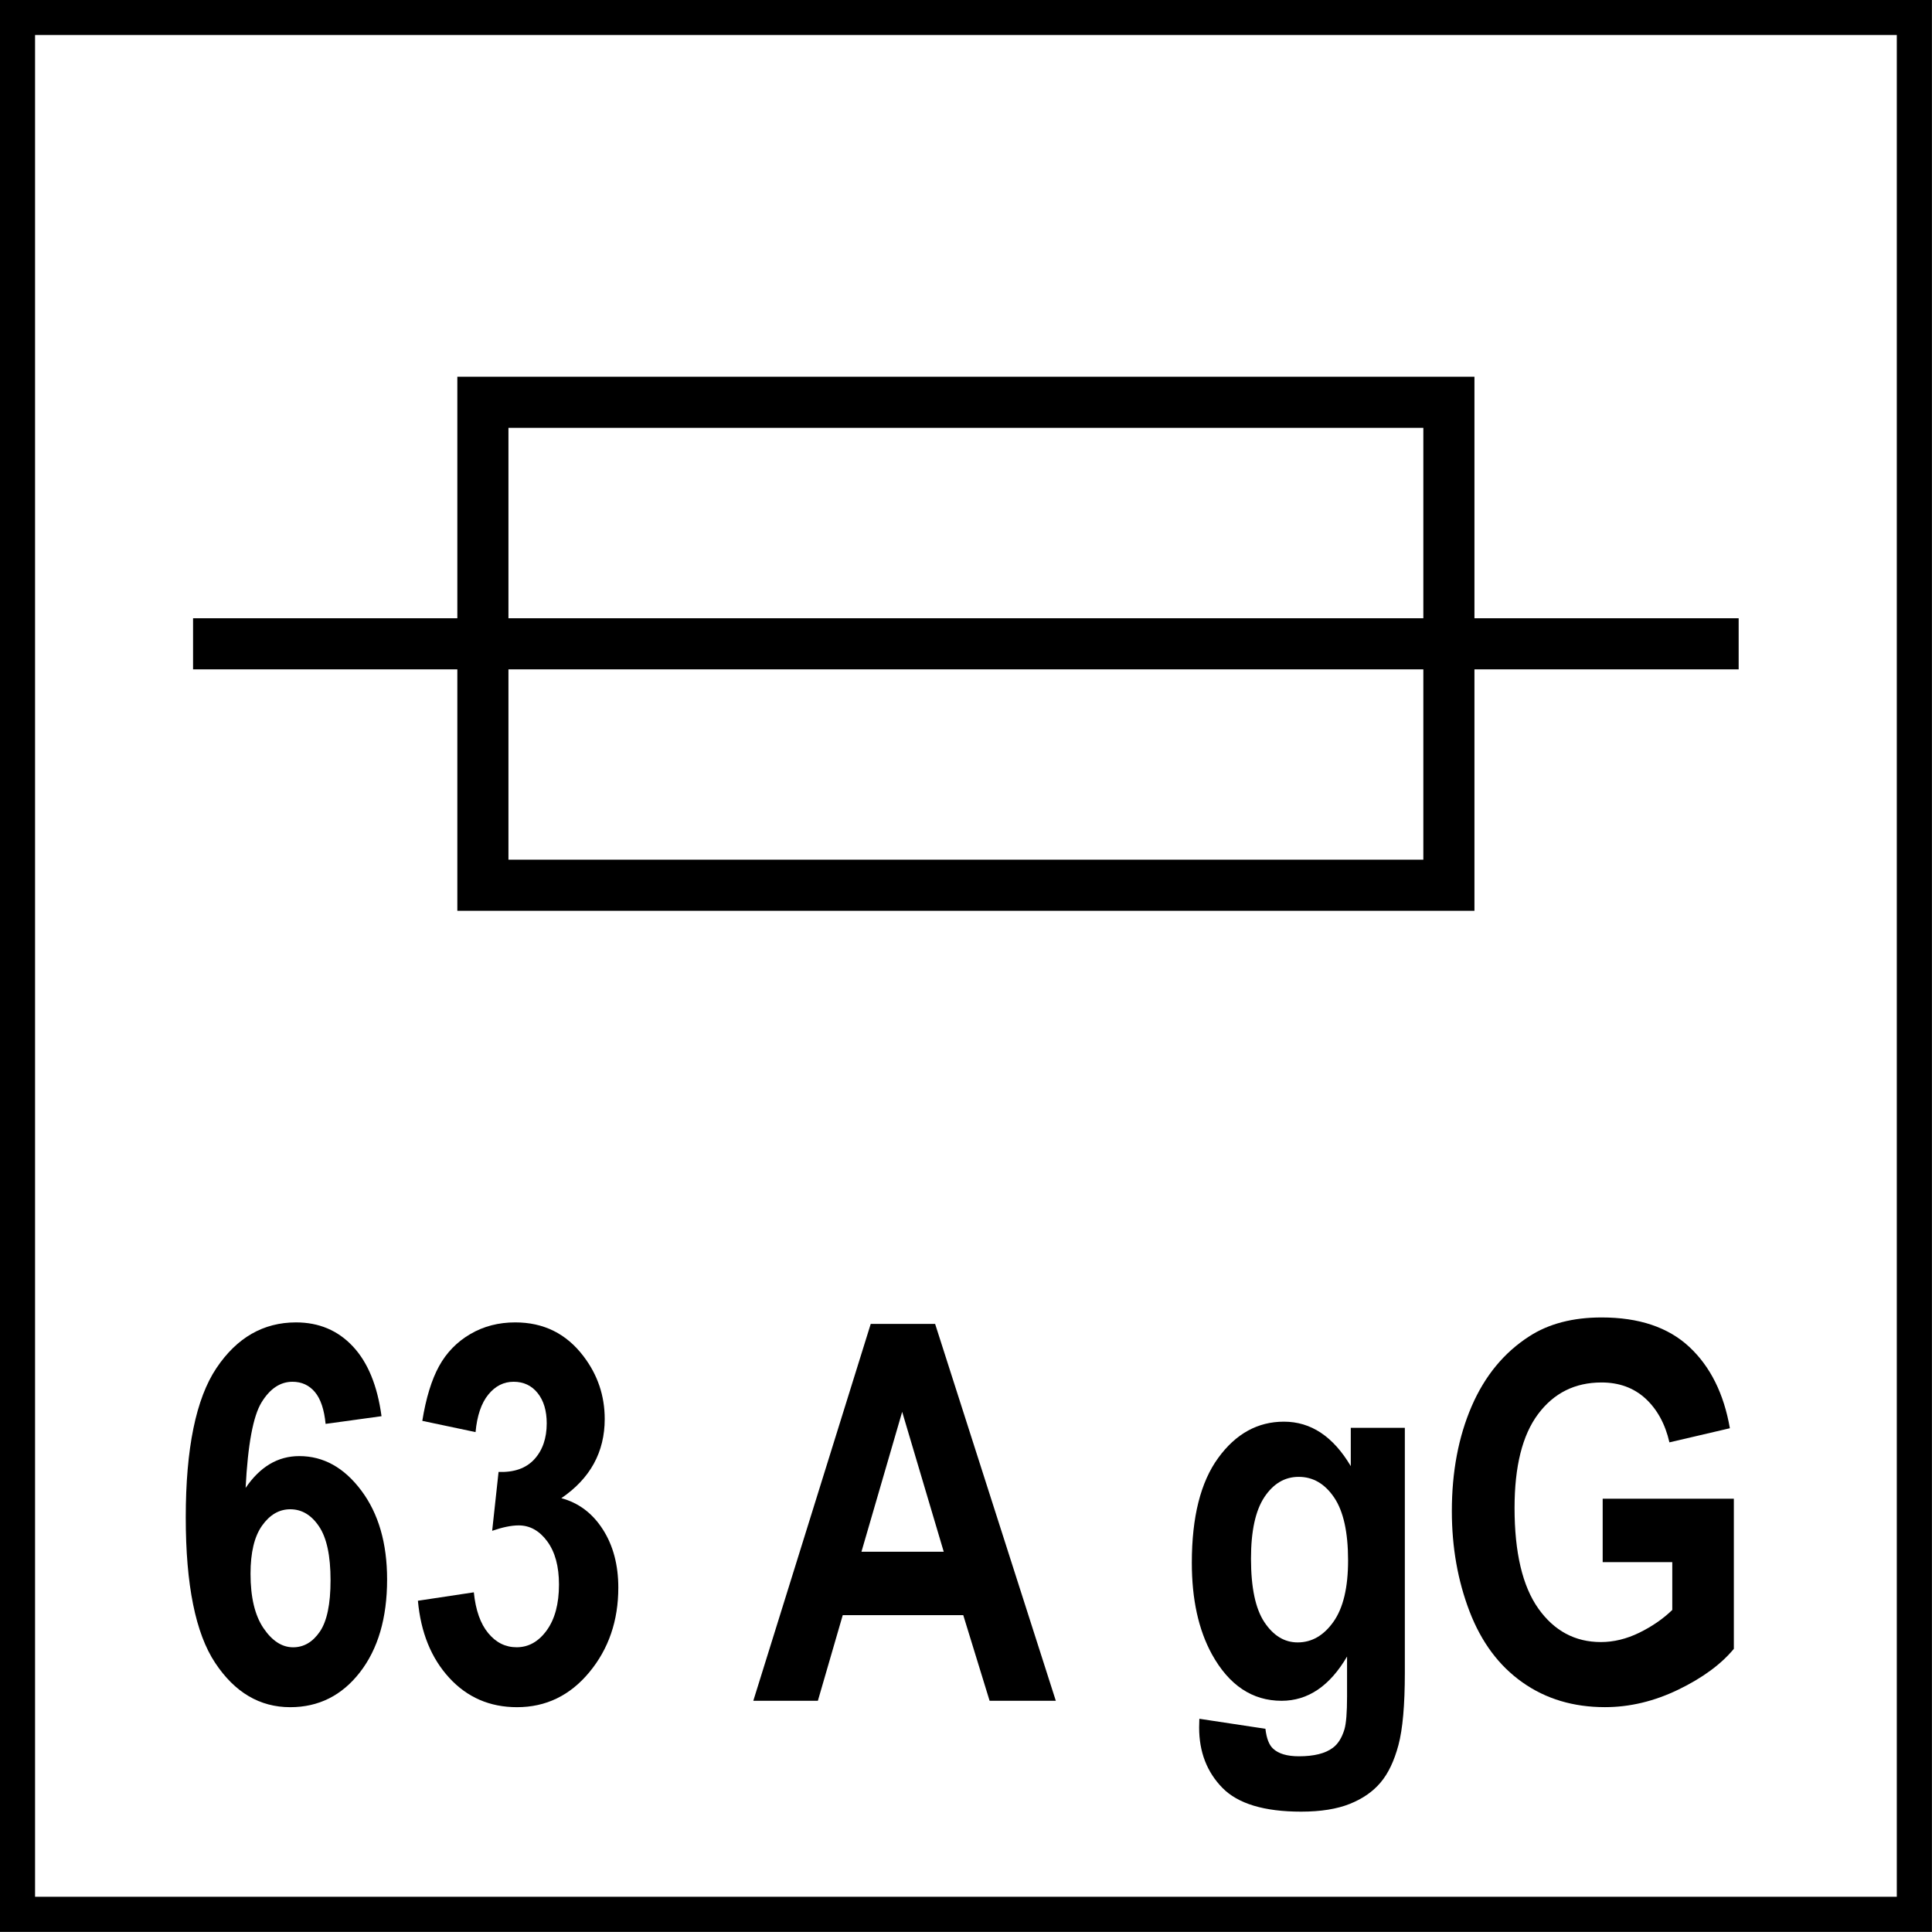
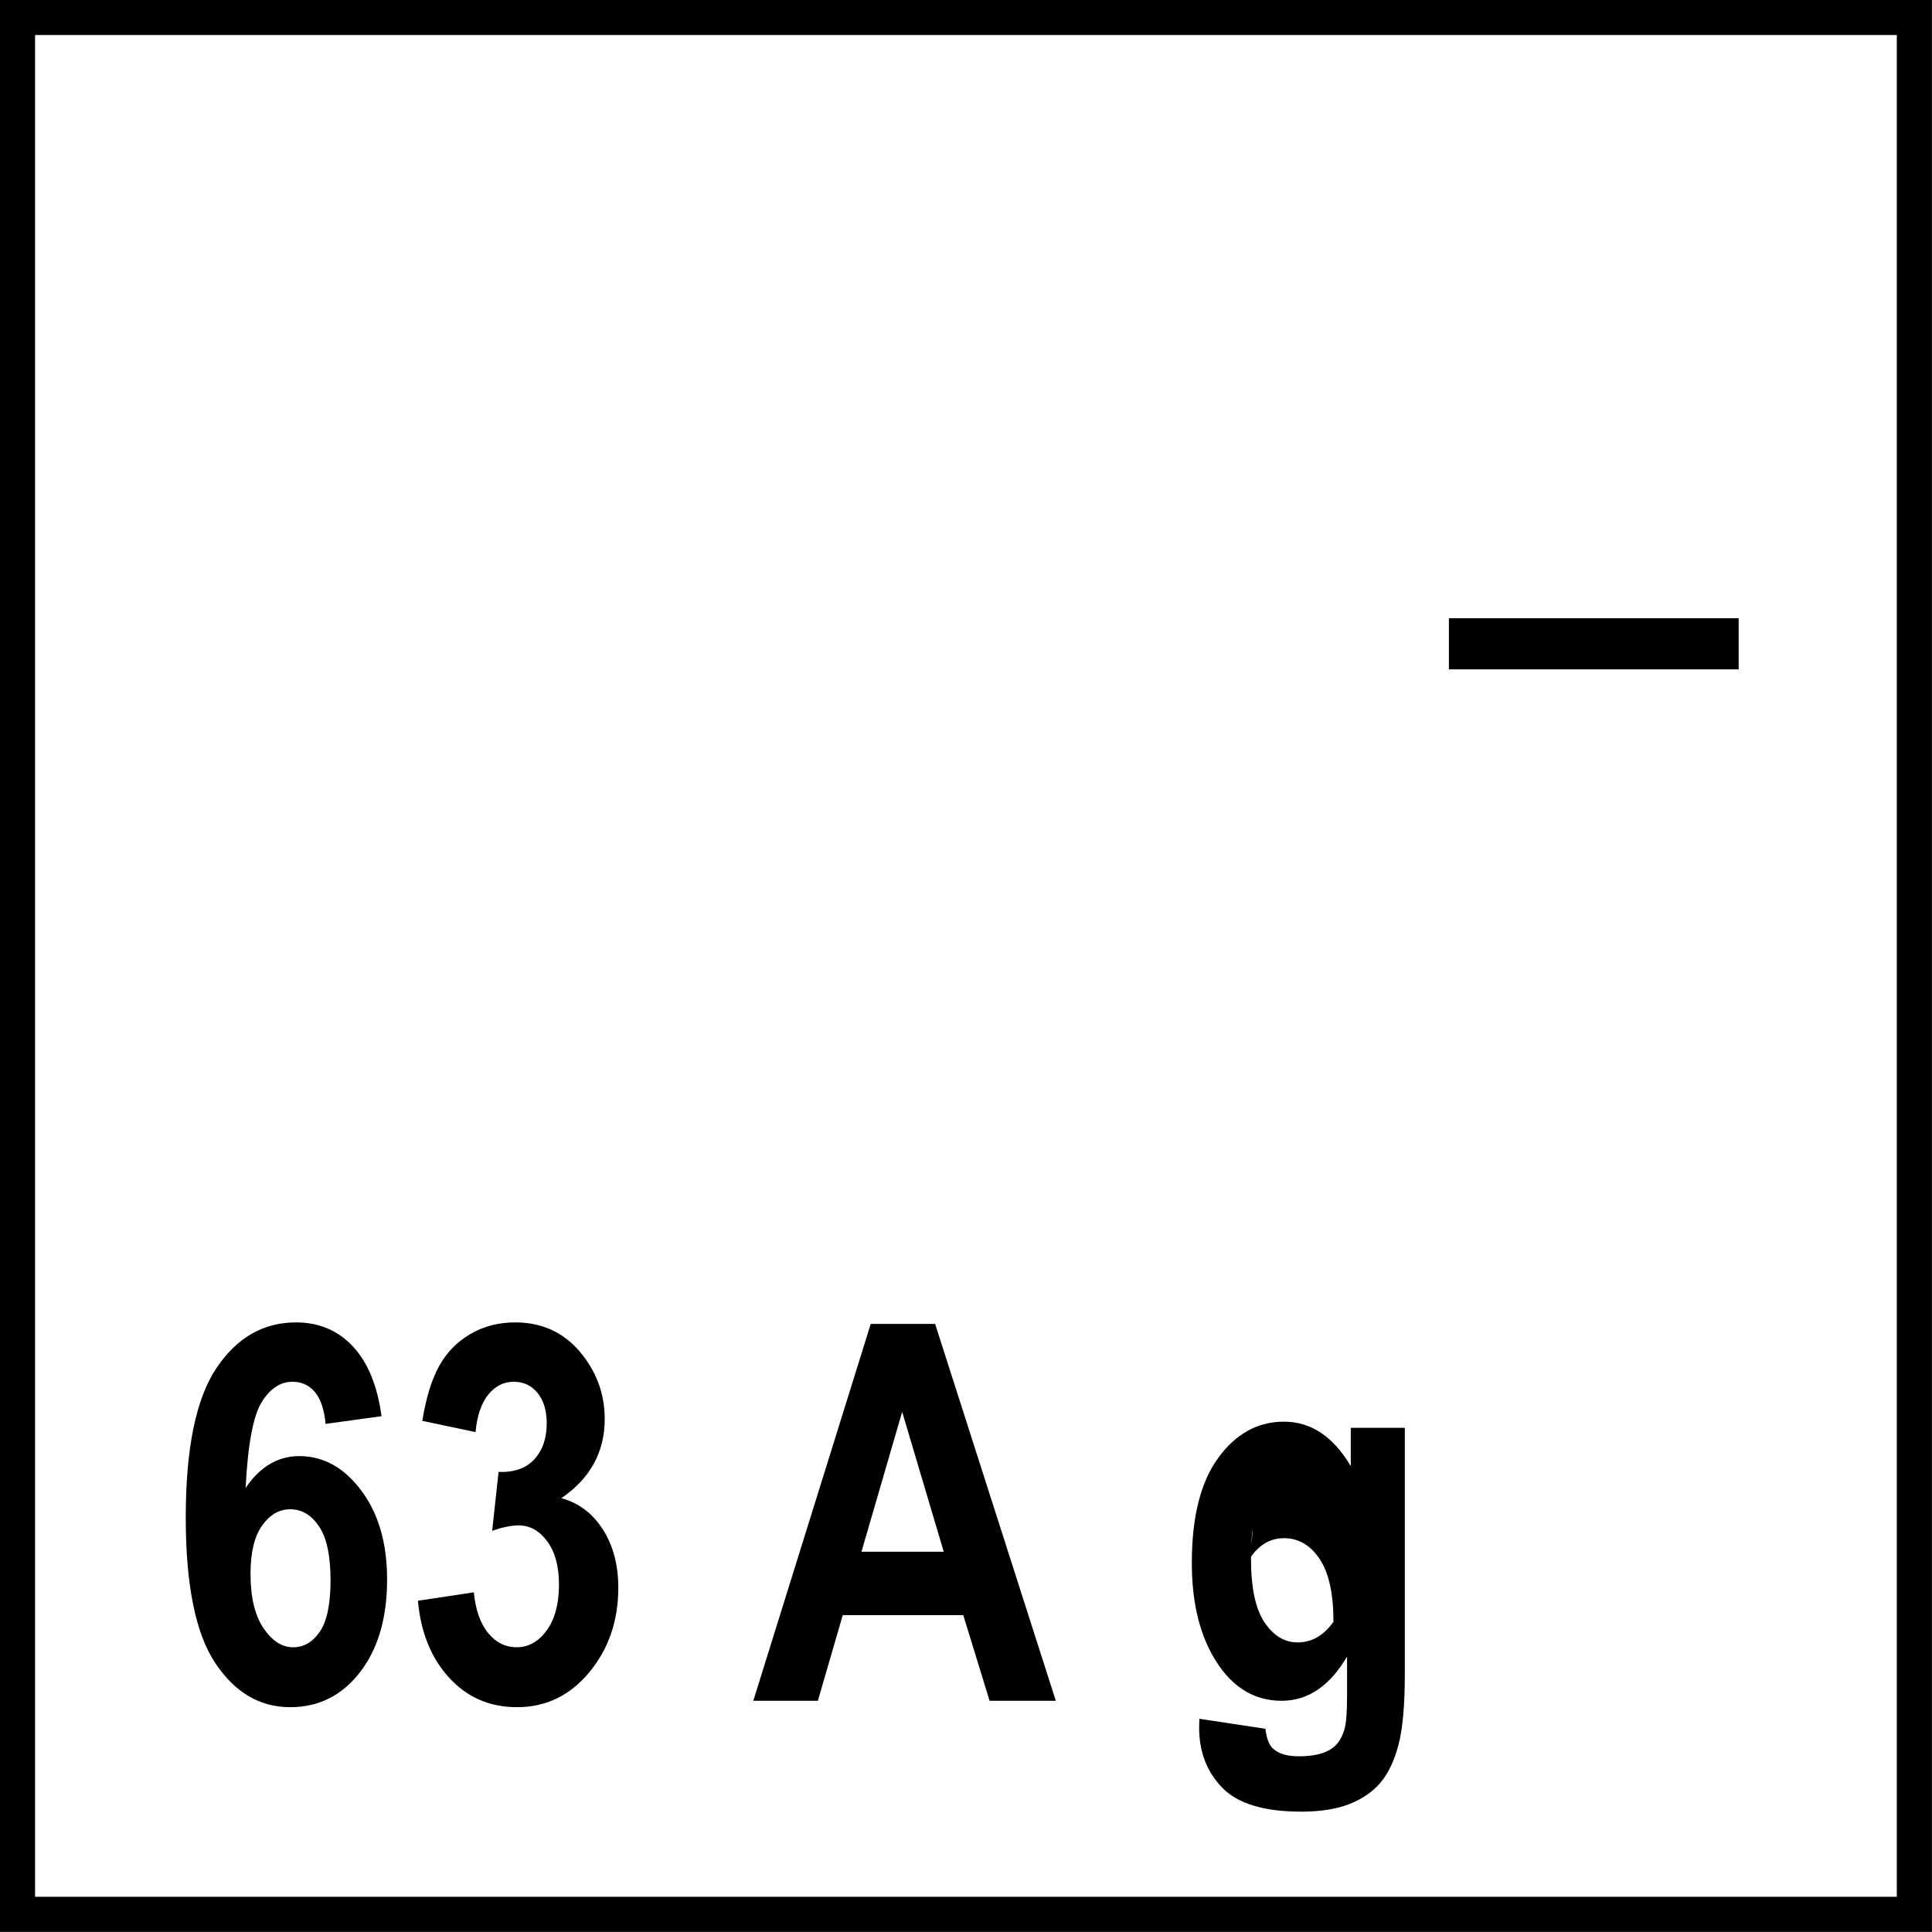
<svg xmlns="http://www.w3.org/2000/svg" version="1.1" id="Layer_1" x="0px" y="0px" width="55px" height="55px" viewBox="0 0 55 55" enable-background="new 0 0 55 55" xml:space="preserve">
  <g>
    <path d="M10.861,40.316l-1.592,0.219c-0.039-0.408-0.141-0.711-0.304-0.906c-0.164-0.195-0.377-0.293-0.638-0.293   c-0.348,0-0.641,0.195-0.881,0.586c-0.24,0.391-0.391,1.203-0.454,2.436c0.41-0.604,0.919-0.906,1.528-0.906   c0.687,0,1.275,0.326,1.765,0.98s0.735,1.498,0.735,2.531c0,1.098-0.258,1.979-0.773,2.643S9.069,48.6,8.262,48.6   c-0.867,0-1.579-0.42-2.137-1.262c-0.559-0.842-0.837-2.221-0.837-4.139c0-1.965,0.291-3.383,0.873-4.252   c0.581-0.867,1.336-1.301,2.266-1.301c0.651,0,1.191,0.227,1.619,0.684C10.472,38.785,10.744,39.447,10.861,40.316z M7.132,44.803   c0,0.668,0.123,1.184,0.369,1.547c0.246,0.363,0.527,0.545,0.843,0.545c0.304,0,0.558-0.148,0.761-0.445   c0.203-0.297,0.305-0.785,0.305-1.463c0-0.699-0.109-1.209-0.328-1.533c-0.218-0.326-0.492-0.488-0.819-0.488   c-0.316,0-0.583,0.156-0.802,0.465C7.241,43.74,7.132,44.197,7.132,44.803z" />
    <path d="M11.897,45.57l1.592-0.24c0.051,0.506,0.188,0.895,0.41,1.162c0.222,0.27,0.492,0.402,0.808,0.402   c0.34,0,0.625-0.16,0.858-0.482c0.232-0.322,0.348-0.756,0.348-1.303c0-0.518-0.111-0.926-0.333-1.229   c-0.223-0.303-0.494-0.455-0.814-0.455c-0.211,0-0.462,0.053-0.755,0.154l0.182-1.676c0.445,0.016,0.785-0.105,1.019-0.361   c0.234-0.256,0.352-0.598,0.352-1.021c0-0.361-0.086-0.648-0.258-0.863s-0.4-0.322-0.685-0.322c-0.281,0-0.521,0.121-0.72,0.365   c-0.199,0.244-0.32,0.602-0.363,1.068l-1.516-0.32c0.105-0.65,0.264-1.168,0.477-1.557c0.213-0.387,0.509-0.691,0.89-0.914   c0.38-0.223,0.807-0.332,1.279-0.332c0.808,0,1.456,0.32,1.944,0.965c0.402,0.527,0.603,1.123,0.603,1.785   c0,0.941-0.412,1.693-1.235,2.254c0.492,0.133,0.885,0.428,1.18,0.887c0.294,0.457,0.442,1.012,0.442,1.66   c0,0.941-0.275,1.744-0.825,2.408S15.539,48.6,14.719,48.6c-0.776,0-1.42-0.279-1.932-0.838   C12.275,47.203,11.979,46.473,11.897,45.57z" />
    <path d="M30.057,48.418h-1.885l-0.75-2.438h-3.431l-0.708,2.438h-1.838l3.343-10.729h1.833L30.057,48.418z M26.866,44.174   l-1.183-3.982l-1.159,3.982H26.866z" />
-     <path d="M34.143,48.93l1.881,0.285c0.031,0.273,0.104,0.461,0.217,0.564c0.154,0.146,0.4,0.219,0.736,0.219   c0.43,0,0.752-0.08,0.967-0.242c0.145-0.107,0.254-0.279,0.328-0.52c0.051-0.17,0.076-0.484,0.076-0.943v-1.135   c-0.492,0.84-1.113,1.26-1.863,1.26c-0.834,0-1.496-0.441-1.984-1.324c-0.383-0.699-0.572-1.566-0.572-2.605   c0-1.303,0.25-2.299,0.752-2.986c0.5-0.688,1.125-1.031,1.869-1.031c0.77,0,1.404,0.422,1.904,1.266v-1.09h1.539v6.973   c0,0.918-0.061,1.604-0.182,2.057s-0.291,0.811-0.51,1.068c-0.219,0.26-0.51,0.461-0.875,0.607s-0.826,0.221-1.385,0.221   c-1.053,0-1.801-0.227-2.242-0.678s-0.662-1.023-0.662-1.717C34.137,49.109,34.139,49.027,34.143,48.93z M35.613,44.371   c0,0.824,0.127,1.428,0.383,1.811s0.57,0.574,0.945,0.574c0.402,0,0.742-0.195,1.02-0.588s0.416-0.975,0.416-1.746   c0-0.805-0.133-1.402-0.398-1.793s-0.602-0.586-1.008-0.586c-0.395,0-0.719,0.191-0.975,0.574   C35.74,43.002,35.613,43.586,35.613,44.371z" />
-     <path d="M45.625,44.473v-1.807h3.734v4.273c-0.363,0.439-0.889,0.826-1.578,1.16s-1.387,0.5-2.092,0.5   c-0.898,0-1.682-0.234-2.348-0.705c-0.668-0.471-1.17-1.145-1.506-2.02c-0.336-0.877-0.504-1.828-0.504-2.857   c0-1.117,0.188-2.111,0.562-2.979c0.375-0.869,0.924-1.535,1.646-1.998c0.549-0.355,1.234-0.535,2.055-0.535   c1.064,0,1.896,0.279,2.496,0.838s0.984,1.332,1.156,2.316l-1.721,0.402c-0.121-0.527-0.35-0.941-0.682-1.248   c-0.334-0.305-0.752-0.457-1.25-0.457c-0.758,0-1.359,0.301-1.807,0.9s-0.67,1.49-0.67,2.672c0,1.273,0.227,2.229,0.678,2.865   c0.453,0.637,1.047,0.953,1.781,0.953c0.361,0,0.727-0.088,1.092-0.266c0.363-0.178,0.678-0.395,0.939-0.648v-1.361H45.625z" />
+     <path d="M34.143,48.93l1.881,0.285c0.031,0.273,0.104,0.461,0.217,0.564c0.154,0.146,0.4,0.219,0.736,0.219   c0.43,0,0.752-0.08,0.967-0.242c0.145-0.107,0.254-0.279,0.328-0.52c0.051-0.17,0.076-0.484,0.076-0.943v-1.135   c-0.492,0.84-1.113,1.26-1.863,1.26c-0.834,0-1.496-0.441-1.984-1.324c-0.383-0.699-0.572-1.566-0.572-2.605   c0-1.303,0.25-2.299,0.752-2.986c0.5-0.688,1.125-1.031,1.869-1.031c0.77,0,1.404,0.422,1.904,1.266v-1.09h1.539v6.973   c0,0.918-0.061,1.604-0.182,2.057s-0.291,0.811-0.51,1.068c-0.219,0.26-0.51,0.461-0.875,0.607s-0.826,0.221-1.385,0.221   c-1.053,0-1.801-0.227-2.242-0.678s-0.662-1.023-0.662-1.717C34.137,49.109,34.139,49.027,34.143,48.93z M35.613,44.371   c0,0.824,0.127,1.428,0.383,1.811s0.57,0.574,0.945,0.574c0.402,0,0.742-0.195,1.02-0.588c0-0.805-0.133-1.402-0.398-1.793s-0.602-0.586-1.008-0.586c-0.395,0-0.719,0.191-0.975,0.574   C35.74,43.002,35.613,43.586,35.613,44.371z" />
  </g>
-   <rect x="13.747" y="11.452" fill="none" stroke="#000000" stroke-width="1.455" stroke-miterlimit="22.926" width="27.5" height="13.749" />
  <line fill="none" stroke="#000000" stroke-width="1.455" stroke-miterlimit="22.926" x1="41.247" y1="18.328" x2="49.496" y2="18.328" />
-   <line fill="none" stroke="#000000" stroke-width="1.455" stroke-miterlimit="22.926" x1="5.496" y1="18.328" x2="13.748" y2="18.328" />
-   <line fill="none" stroke="#000000" stroke-width="1.455" stroke-miterlimit="22.926" x1="13.747" y1="18.328" x2="41.247" y2="18.328" />
  <g>
    <g>
      <path d="M53.998,0.997v53h-53v-53H53.998 M54.998-0.003h-55v55h55V-0.003L54.998-0.003z" />
    </g>
  </g>
</svg>